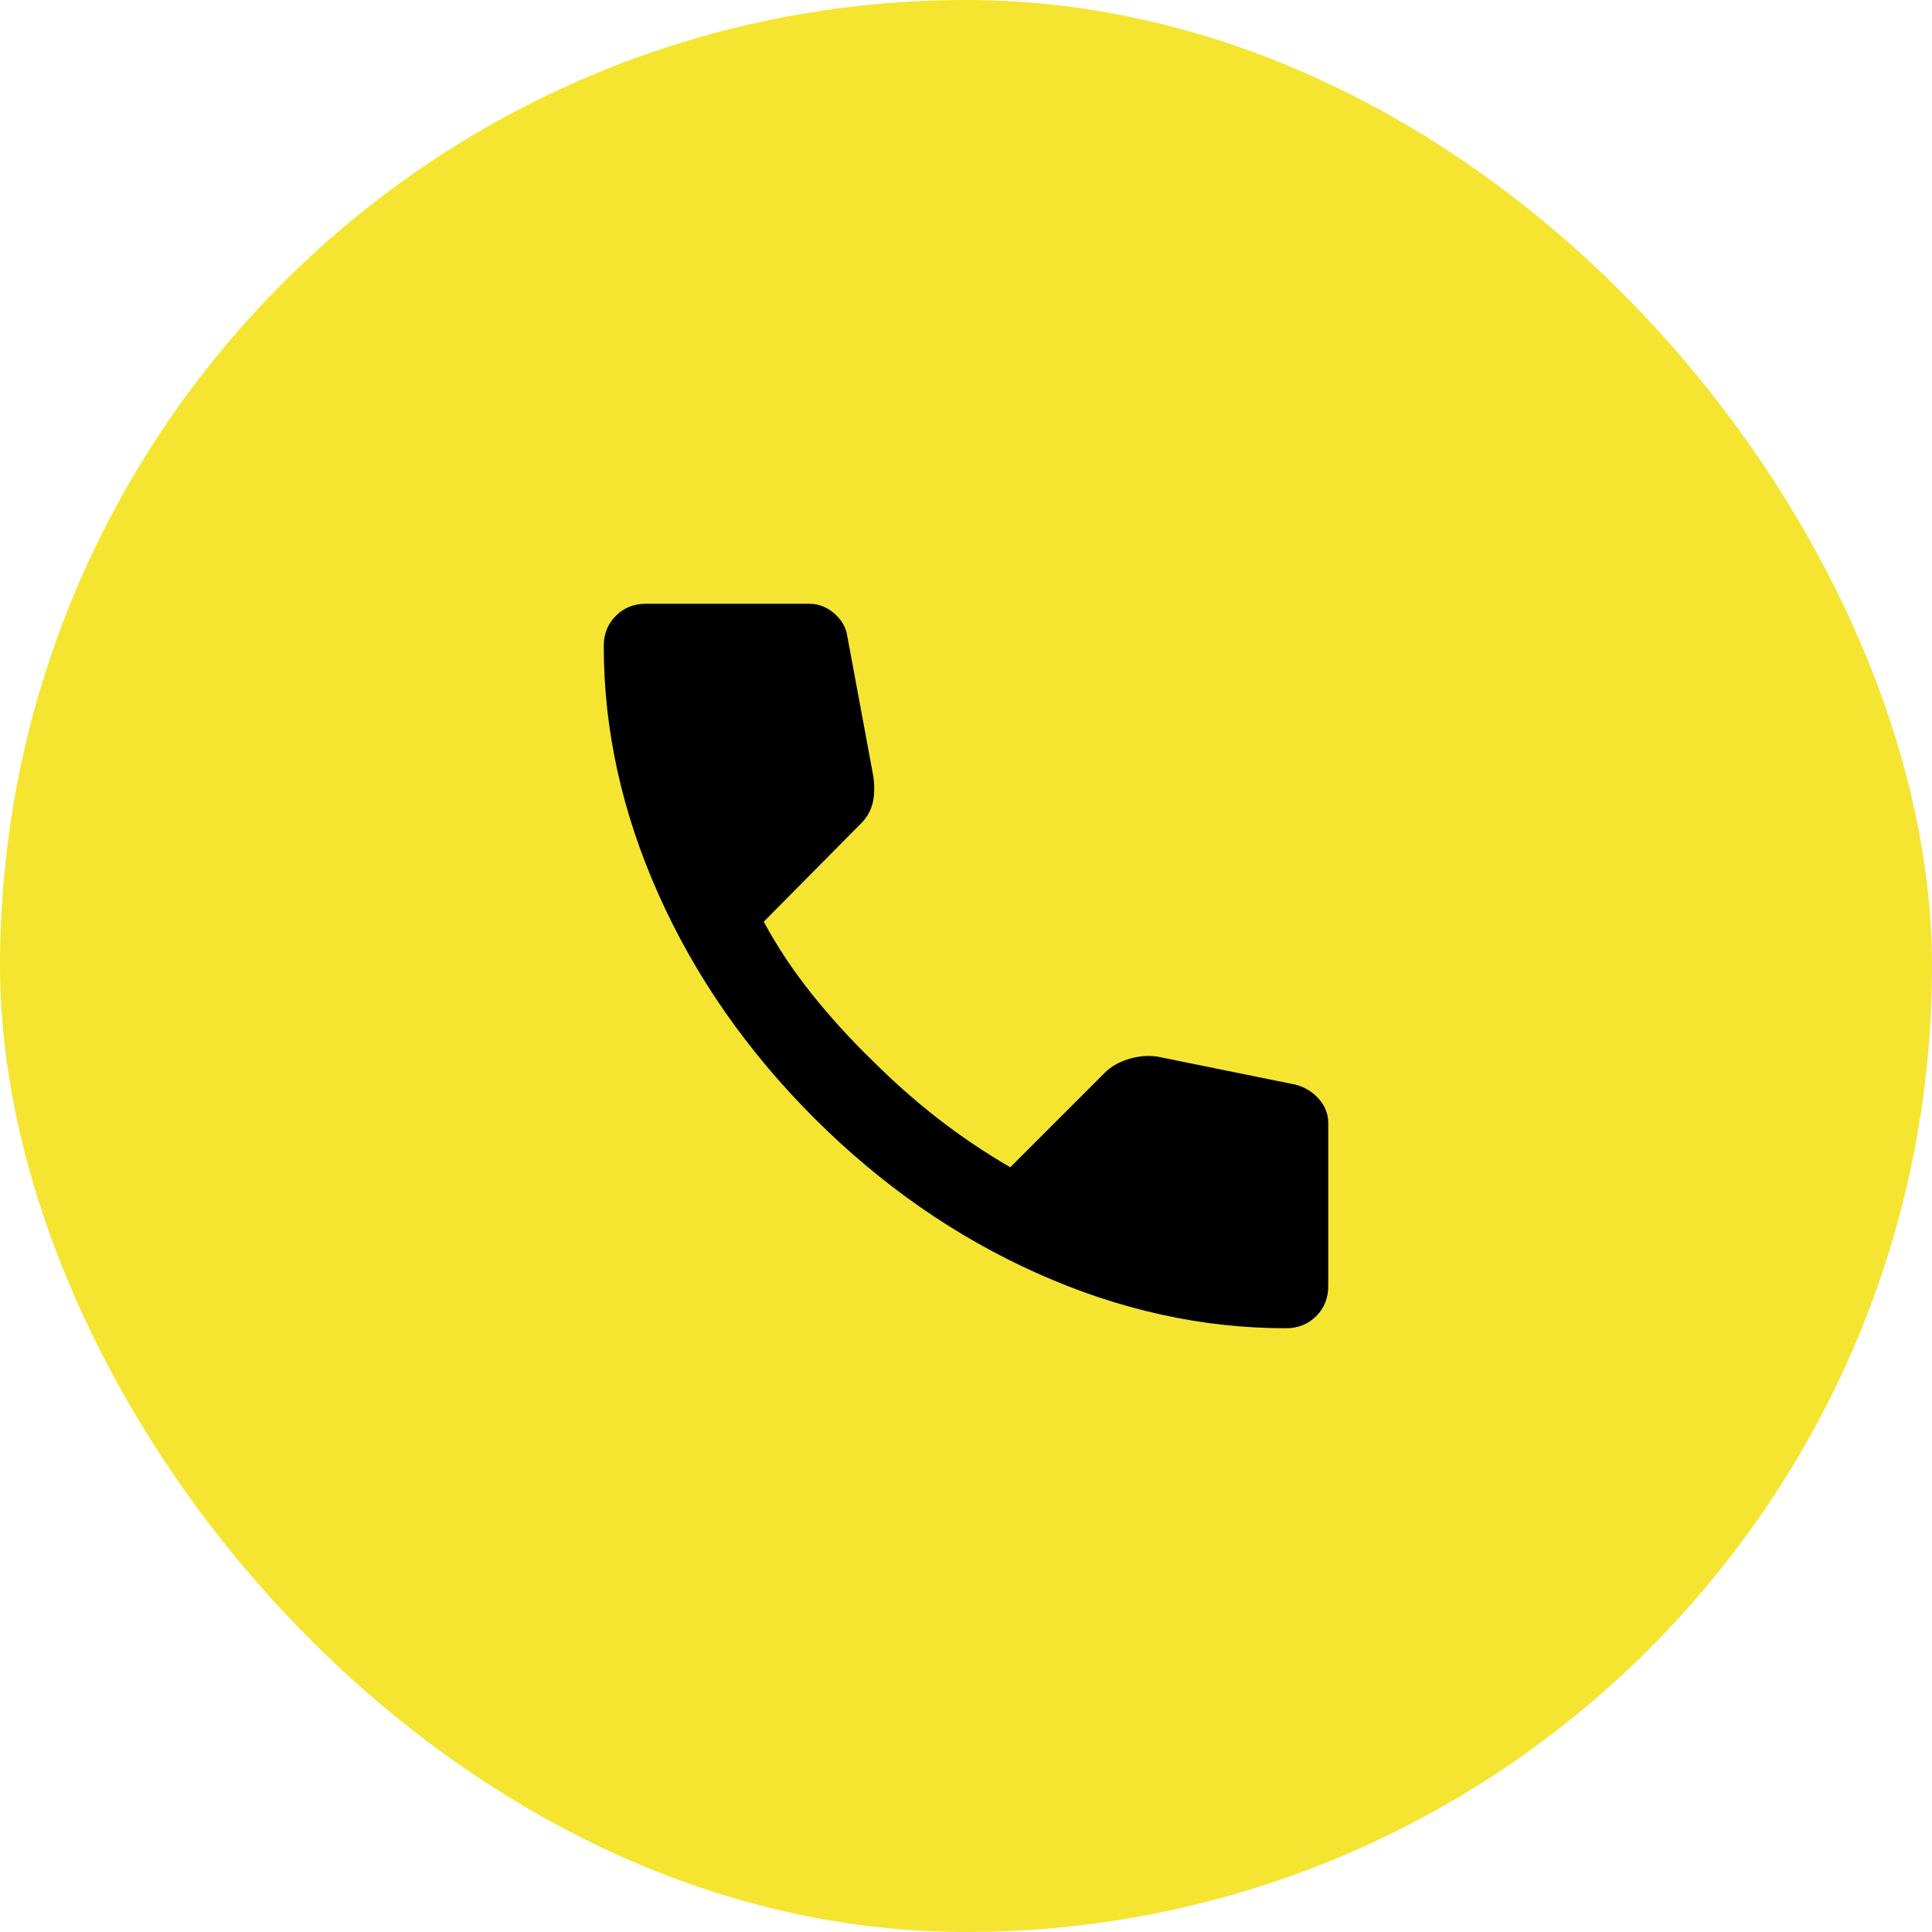
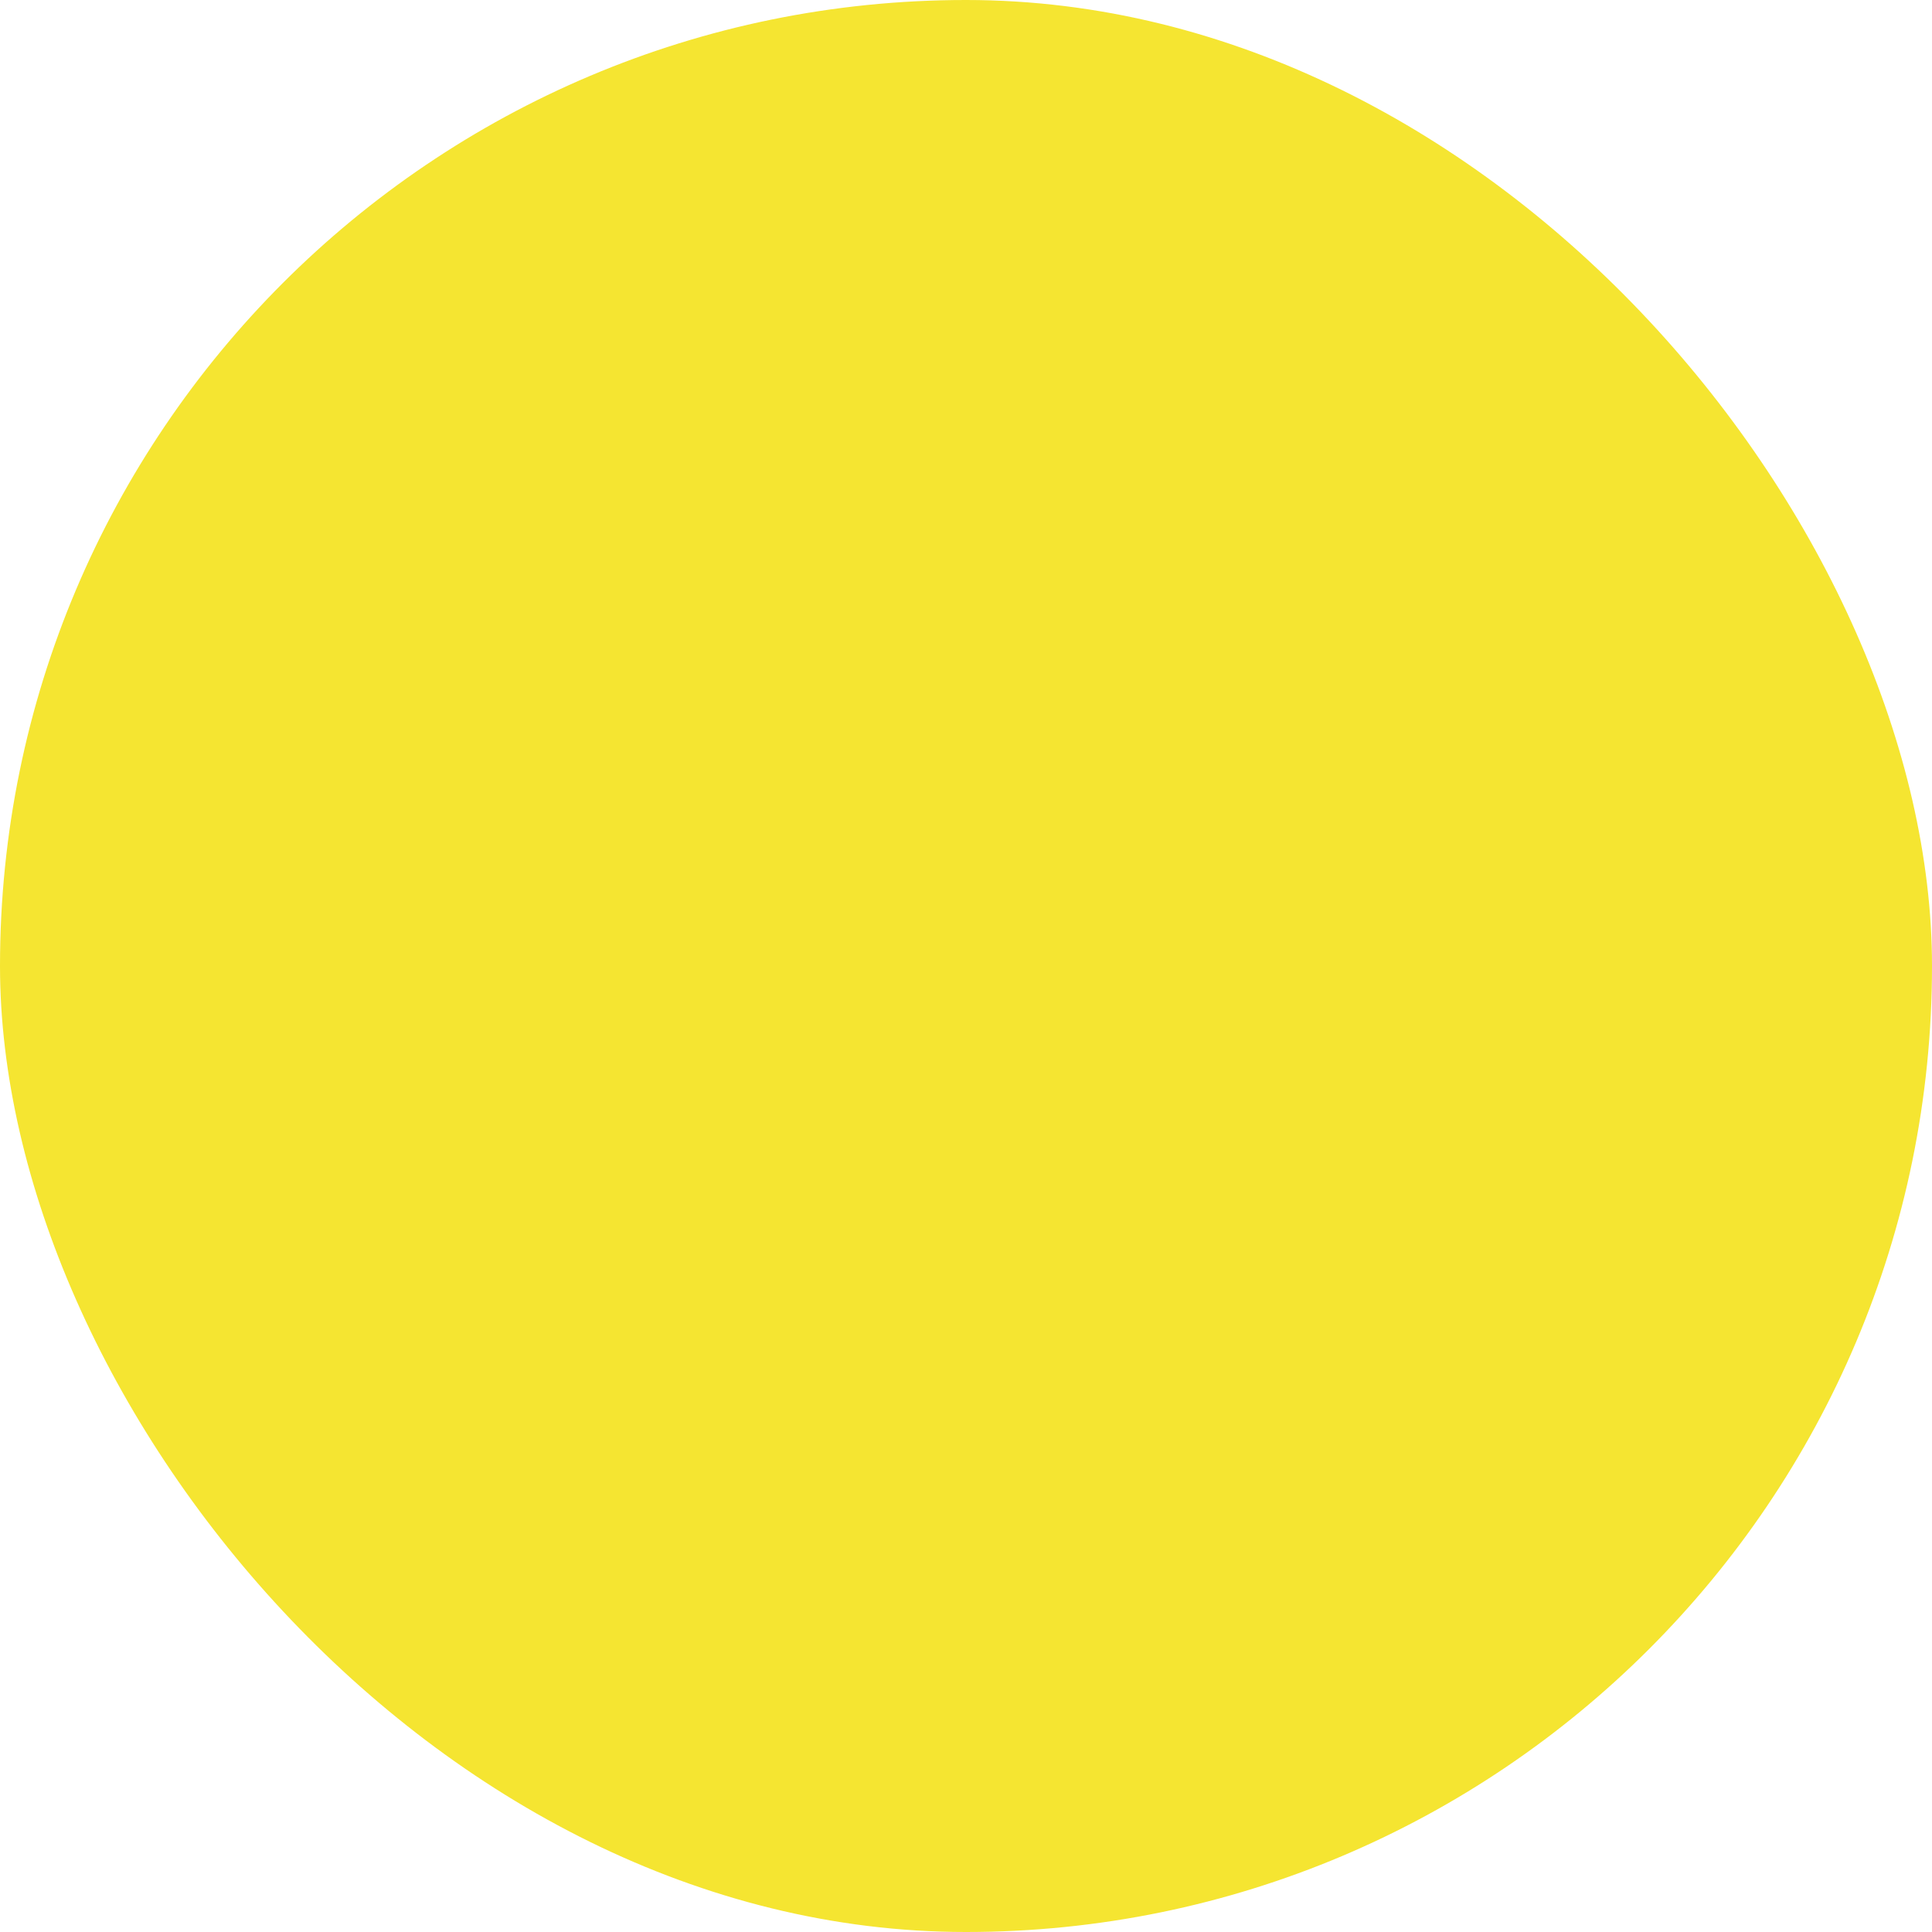
<svg xmlns="http://www.w3.org/2000/svg" width="48" height="48" viewBox="0 0 48 48" fill="none">
  <rect width="48" height="48" rx="24" fill="#F5E531" />
  <mask id="mask0_806_3466" style="mask-type:alpha" maskUnits="userSpaceOnUse" x="12" y="12" width="24" height="24">
    <rect x="12" y="12" width="24" height="24" fill="#D9D9D9" />
  </mask>
  <g mask="url(#mask0_806_3466)">
-     <path d="M31.95 33C29.867 33 27.808 32.546 25.775 31.637C23.742 30.729 21.892 29.442 20.225 27.775C18.558 26.108 17.271 24.258 16.363 22.225C15.454 20.192 15 18.133 15 16.05C15 15.75 15.1 15.5 15.3 15.3C15.5 15.1 15.75 15 16.05 15H20.1C20.333 15 20.542 15.079 20.725 15.238C20.908 15.396 21.017 15.583 21.05 15.8L21.7 19.3C21.733 19.567 21.725 19.792 21.675 19.975C21.625 20.158 21.533 20.317 21.4 20.45L18.975 22.9C19.308 23.517 19.704 24.113 20.163 24.688C20.621 25.262 21.125 25.817 21.675 26.35C22.192 26.867 22.733 27.346 23.3 27.788C23.867 28.229 24.467 28.633 25.1 29L27.45 26.65C27.6 26.5 27.796 26.387 28.038 26.312C28.279 26.238 28.517 26.217 28.75 26.25L32.2 26.95C32.433 27.017 32.625 27.137 32.775 27.312C32.925 27.488 33 27.683 33 27.9V31.95C33 32.25 32.9 32.5 32.7 32.7C32.5 32.9 32.25 33 31.95 33Z" fill="black" />
-   </g>
+     </g>
</svg>